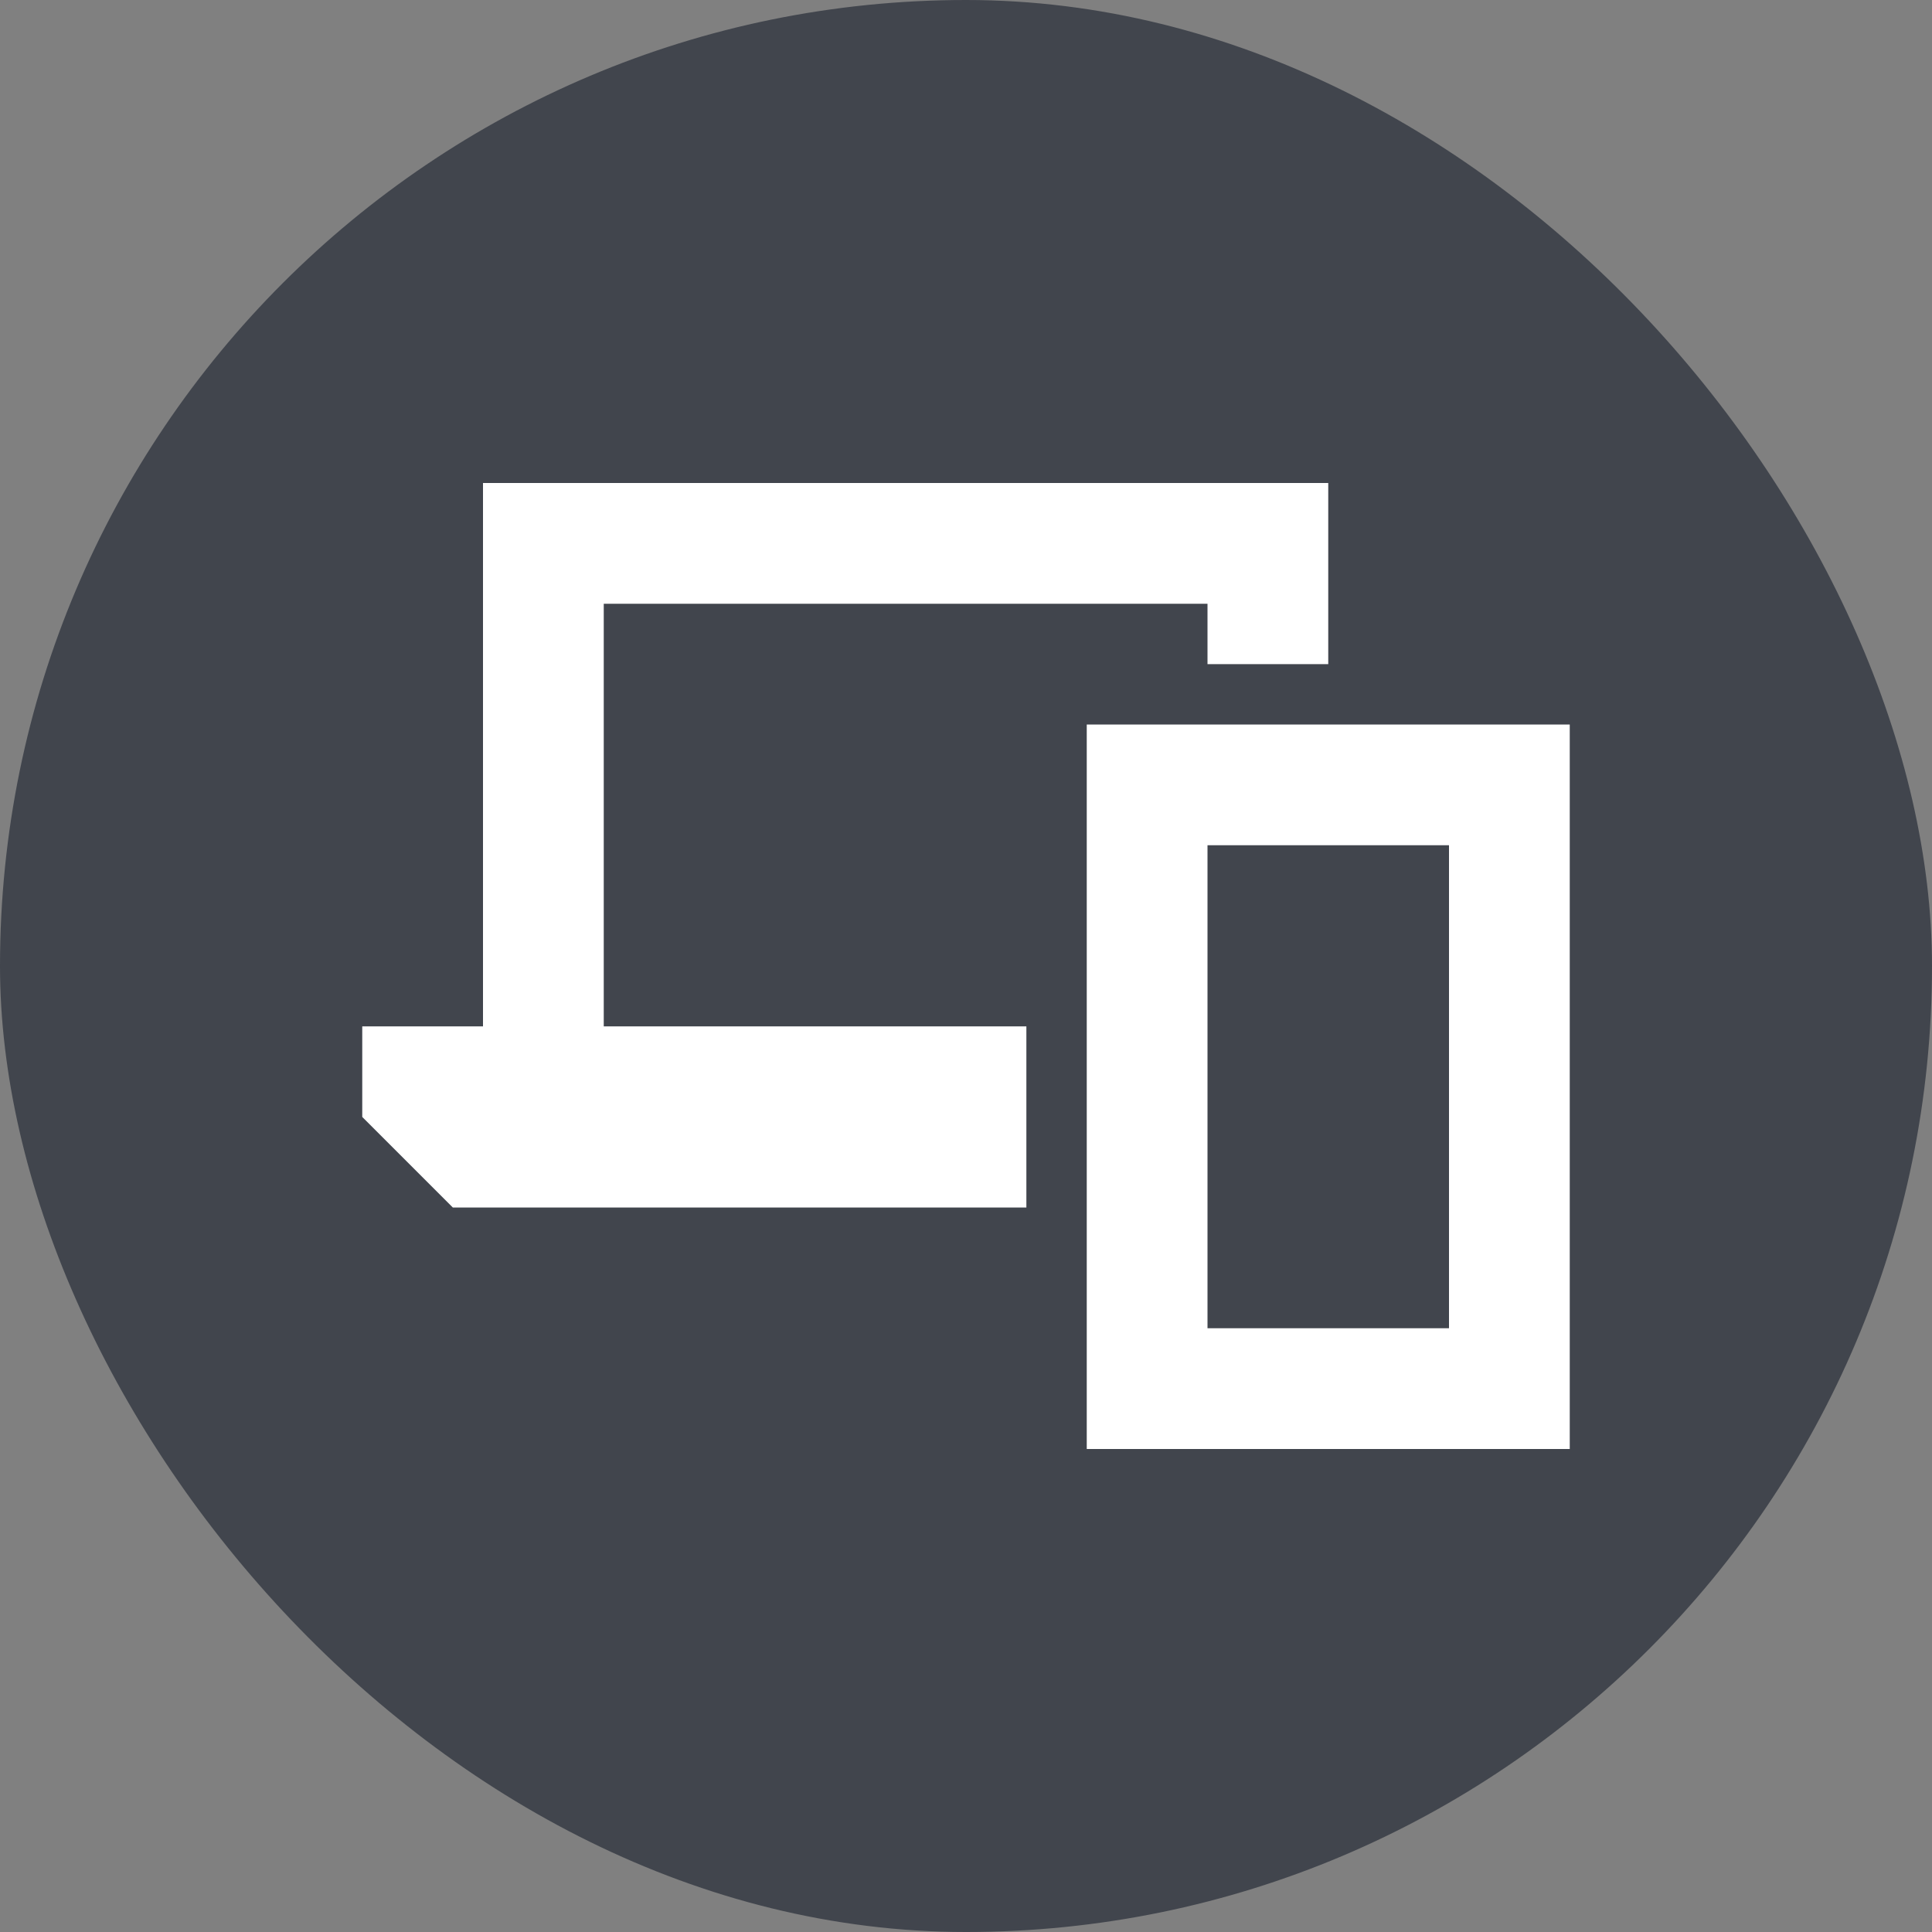
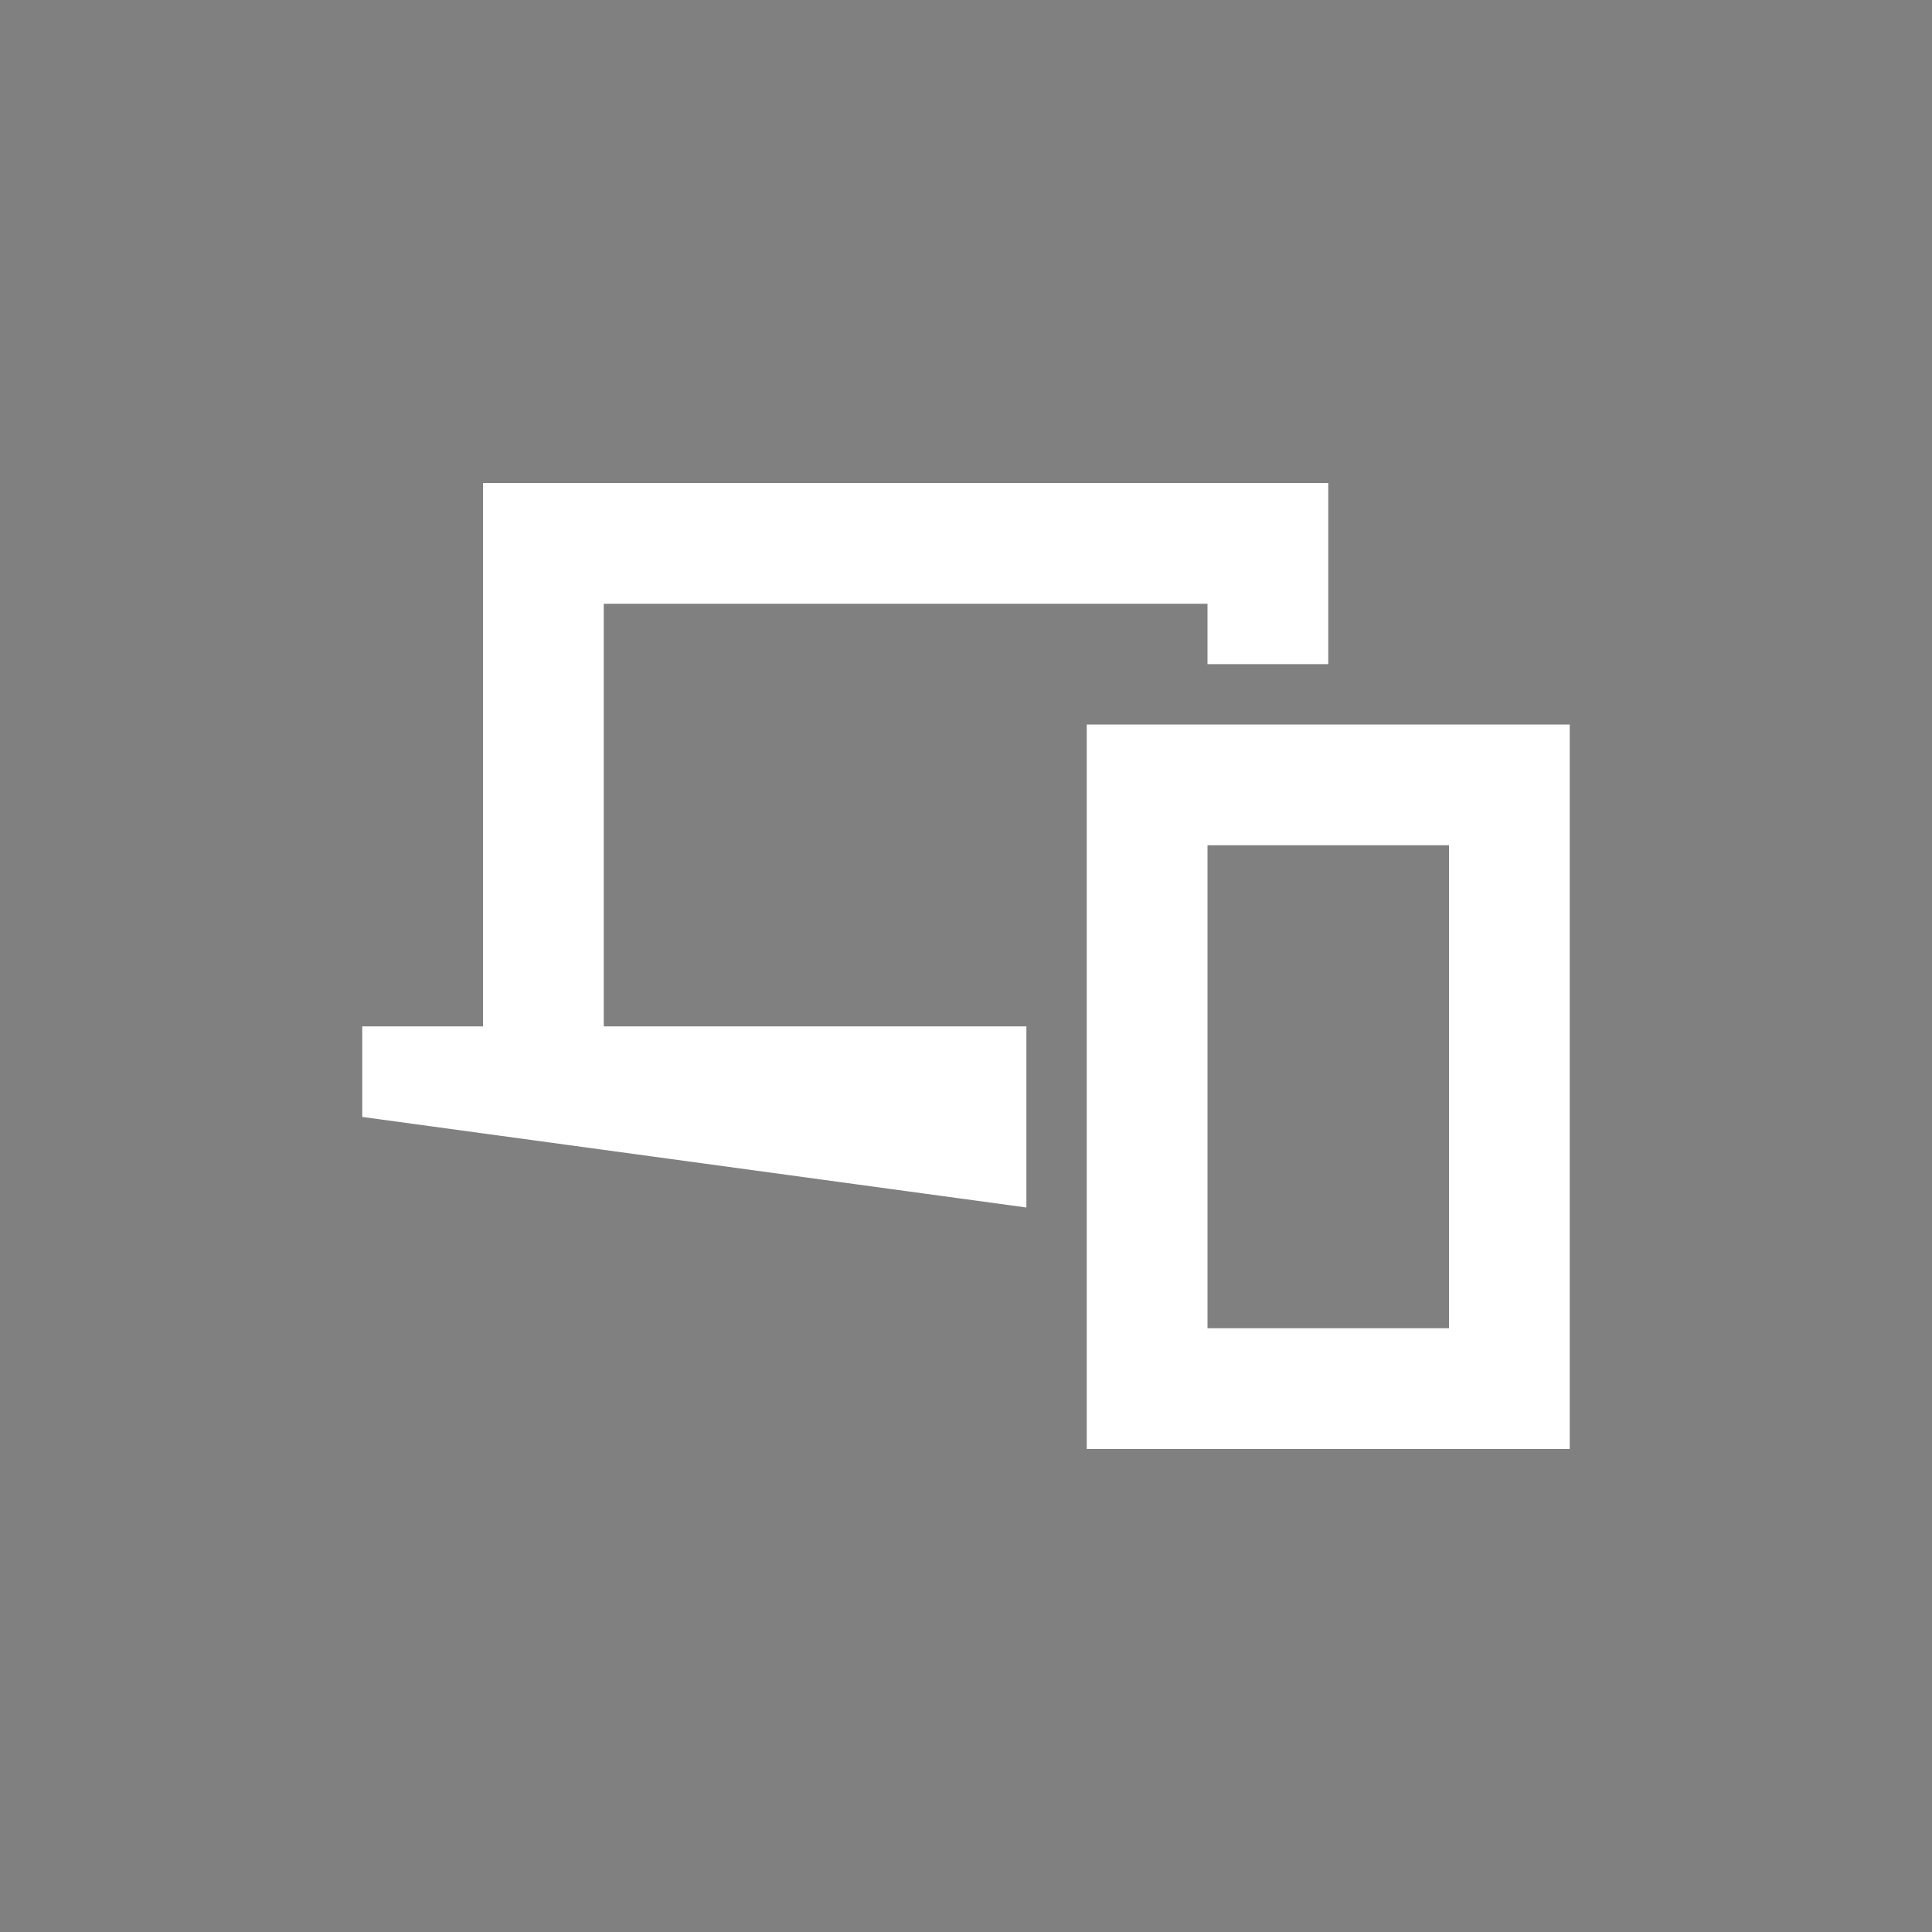
<svg xmlns="http://www.w3.org/2000/svg" width="64" height="64" viewBox="0 0 64 64" fill="none">
  <rect x="0" y="0" width="64" height="64" fill="#808080" stroke="none" />
-   <rect width="64" height="64" rx="32" fill="#41454D" />
-   <path d="M18 16L42 16H44V18V22H40V20L20 20V34H34V40H15L12 37V34H16L16 18V16H18ZM40 44H48V28H40V44ZM36 24H40H48H52V28V44V48H48L40 48H36V44V28V24Z" fill="white" />
+   <path d="M18 16L42 16H44V18V22H40V20L20 20V34H34V40L12 37V34H16L16 18V16H18ZM40 44H48V28H40V44ZM36 24H40H48H52V28V44V48H48L40 48H36V44V28V24Z" fill="white" />
</svg>